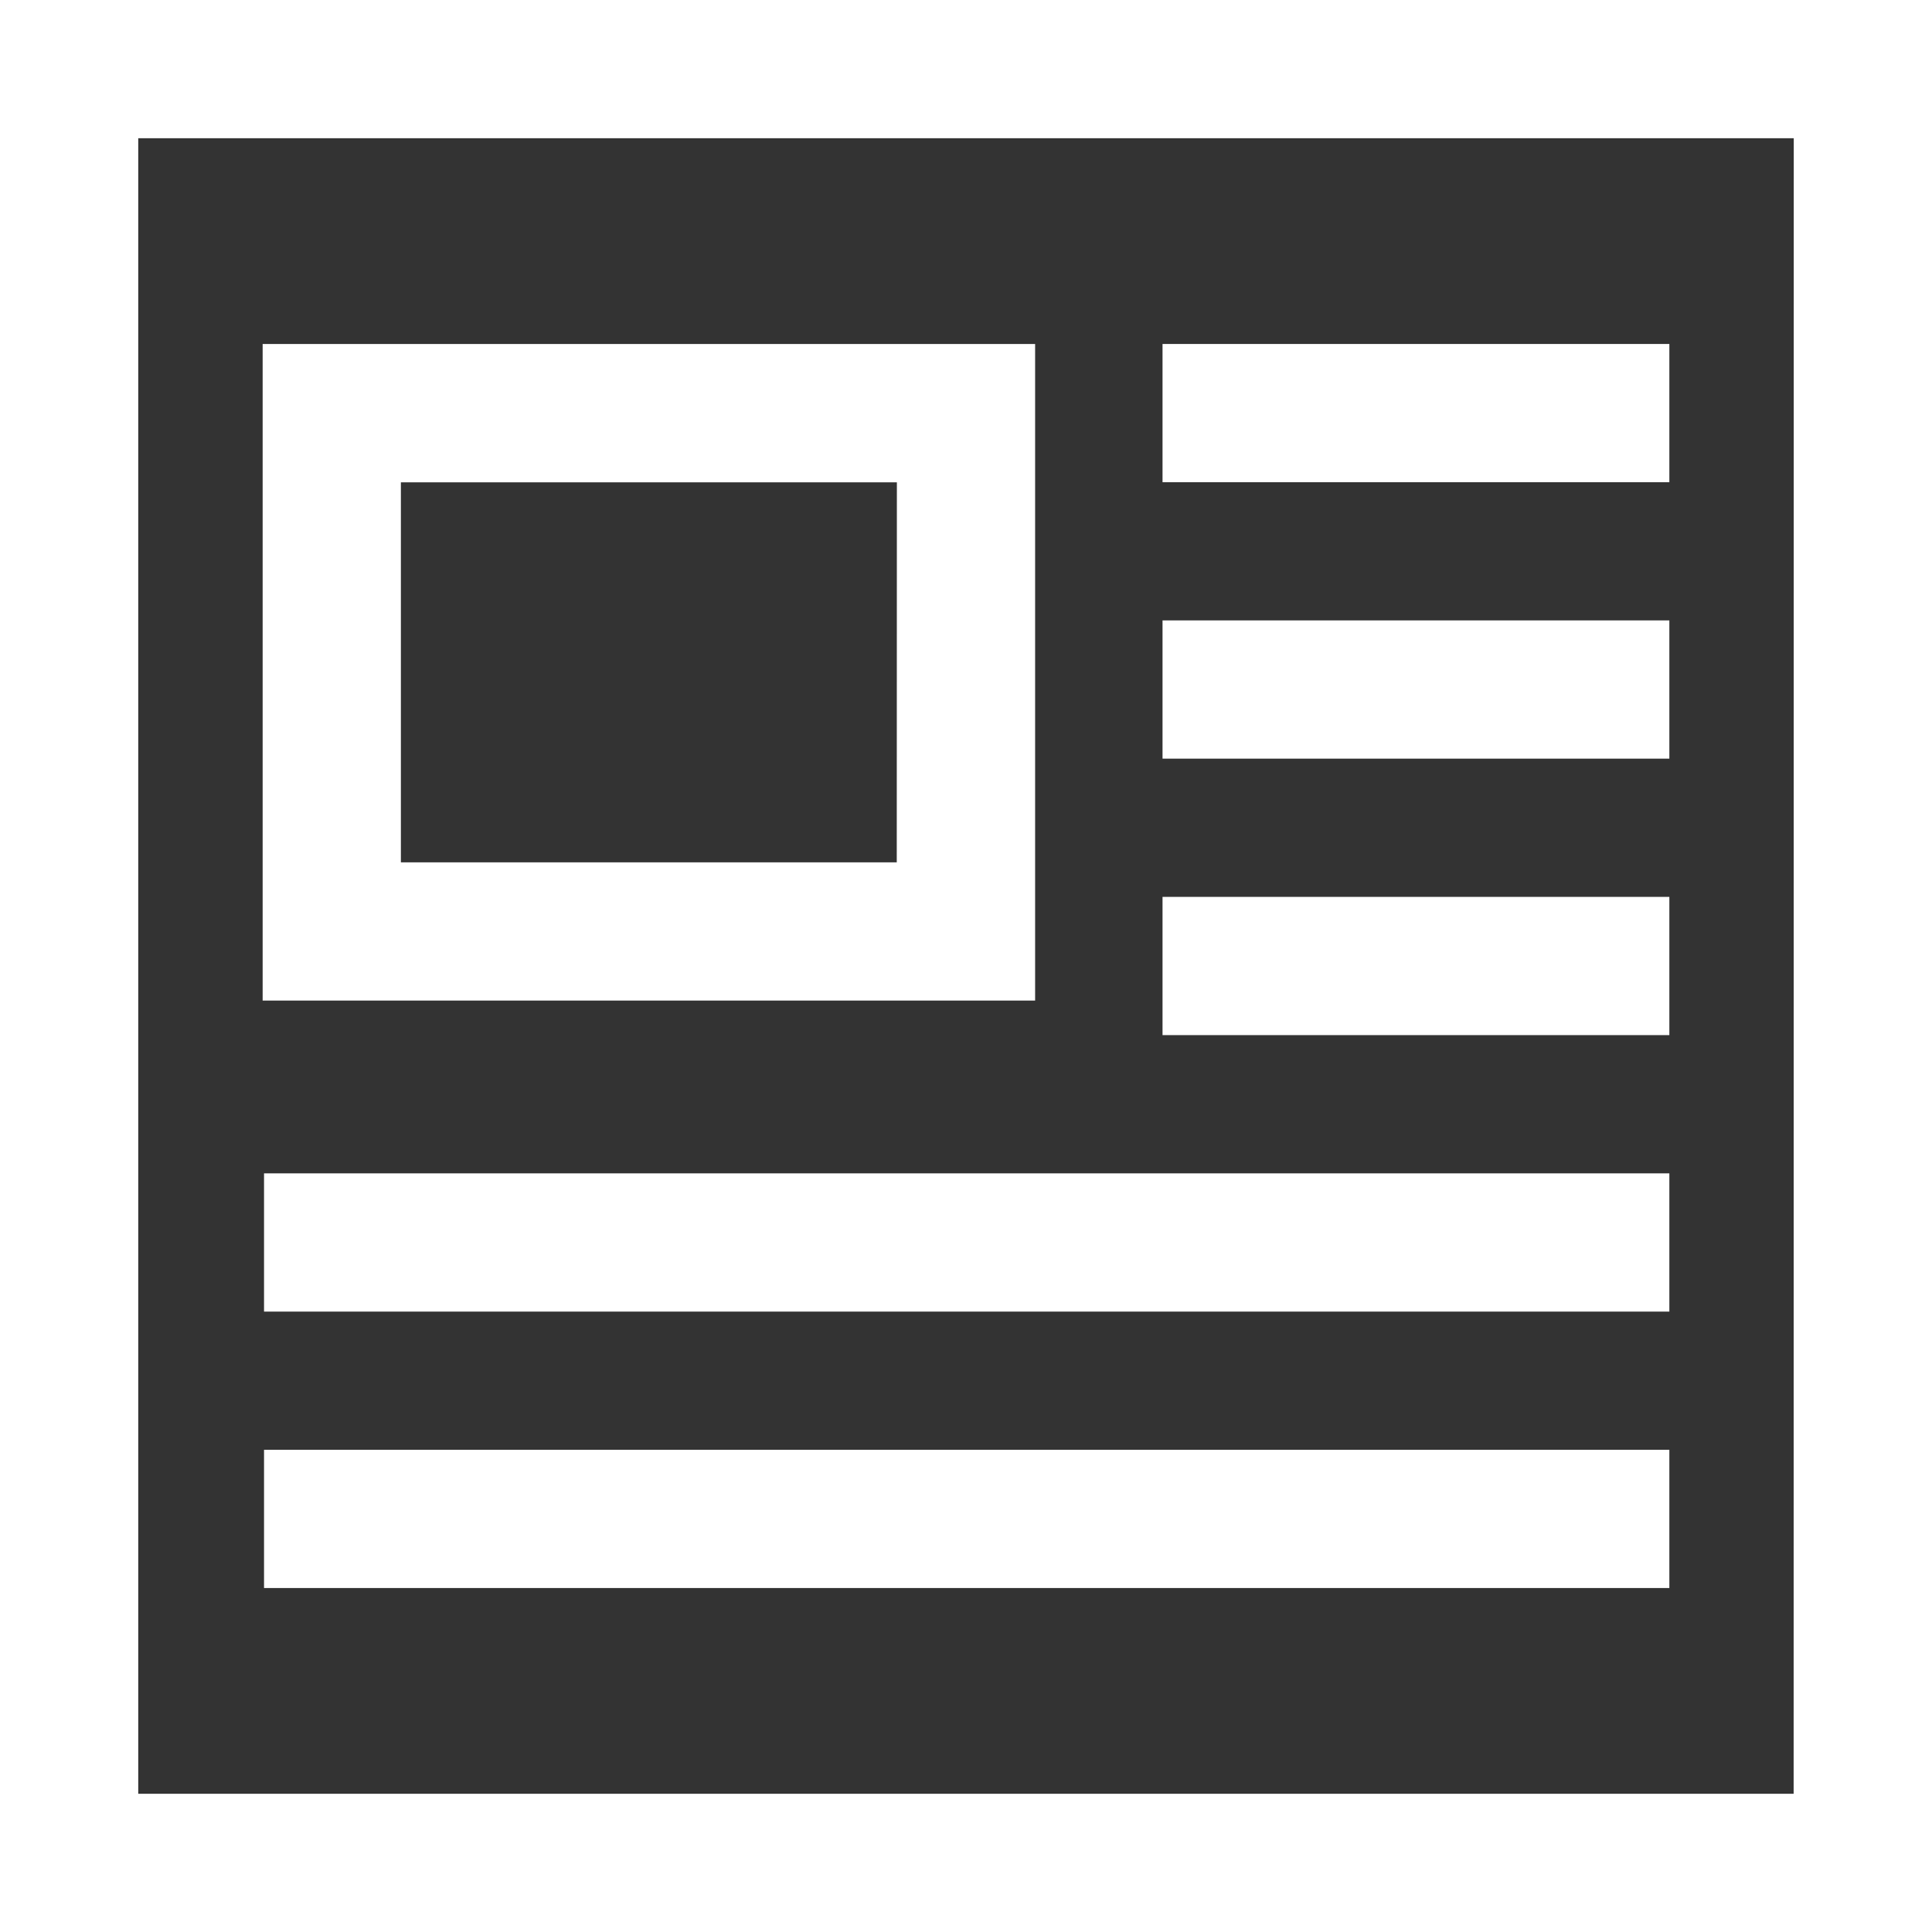
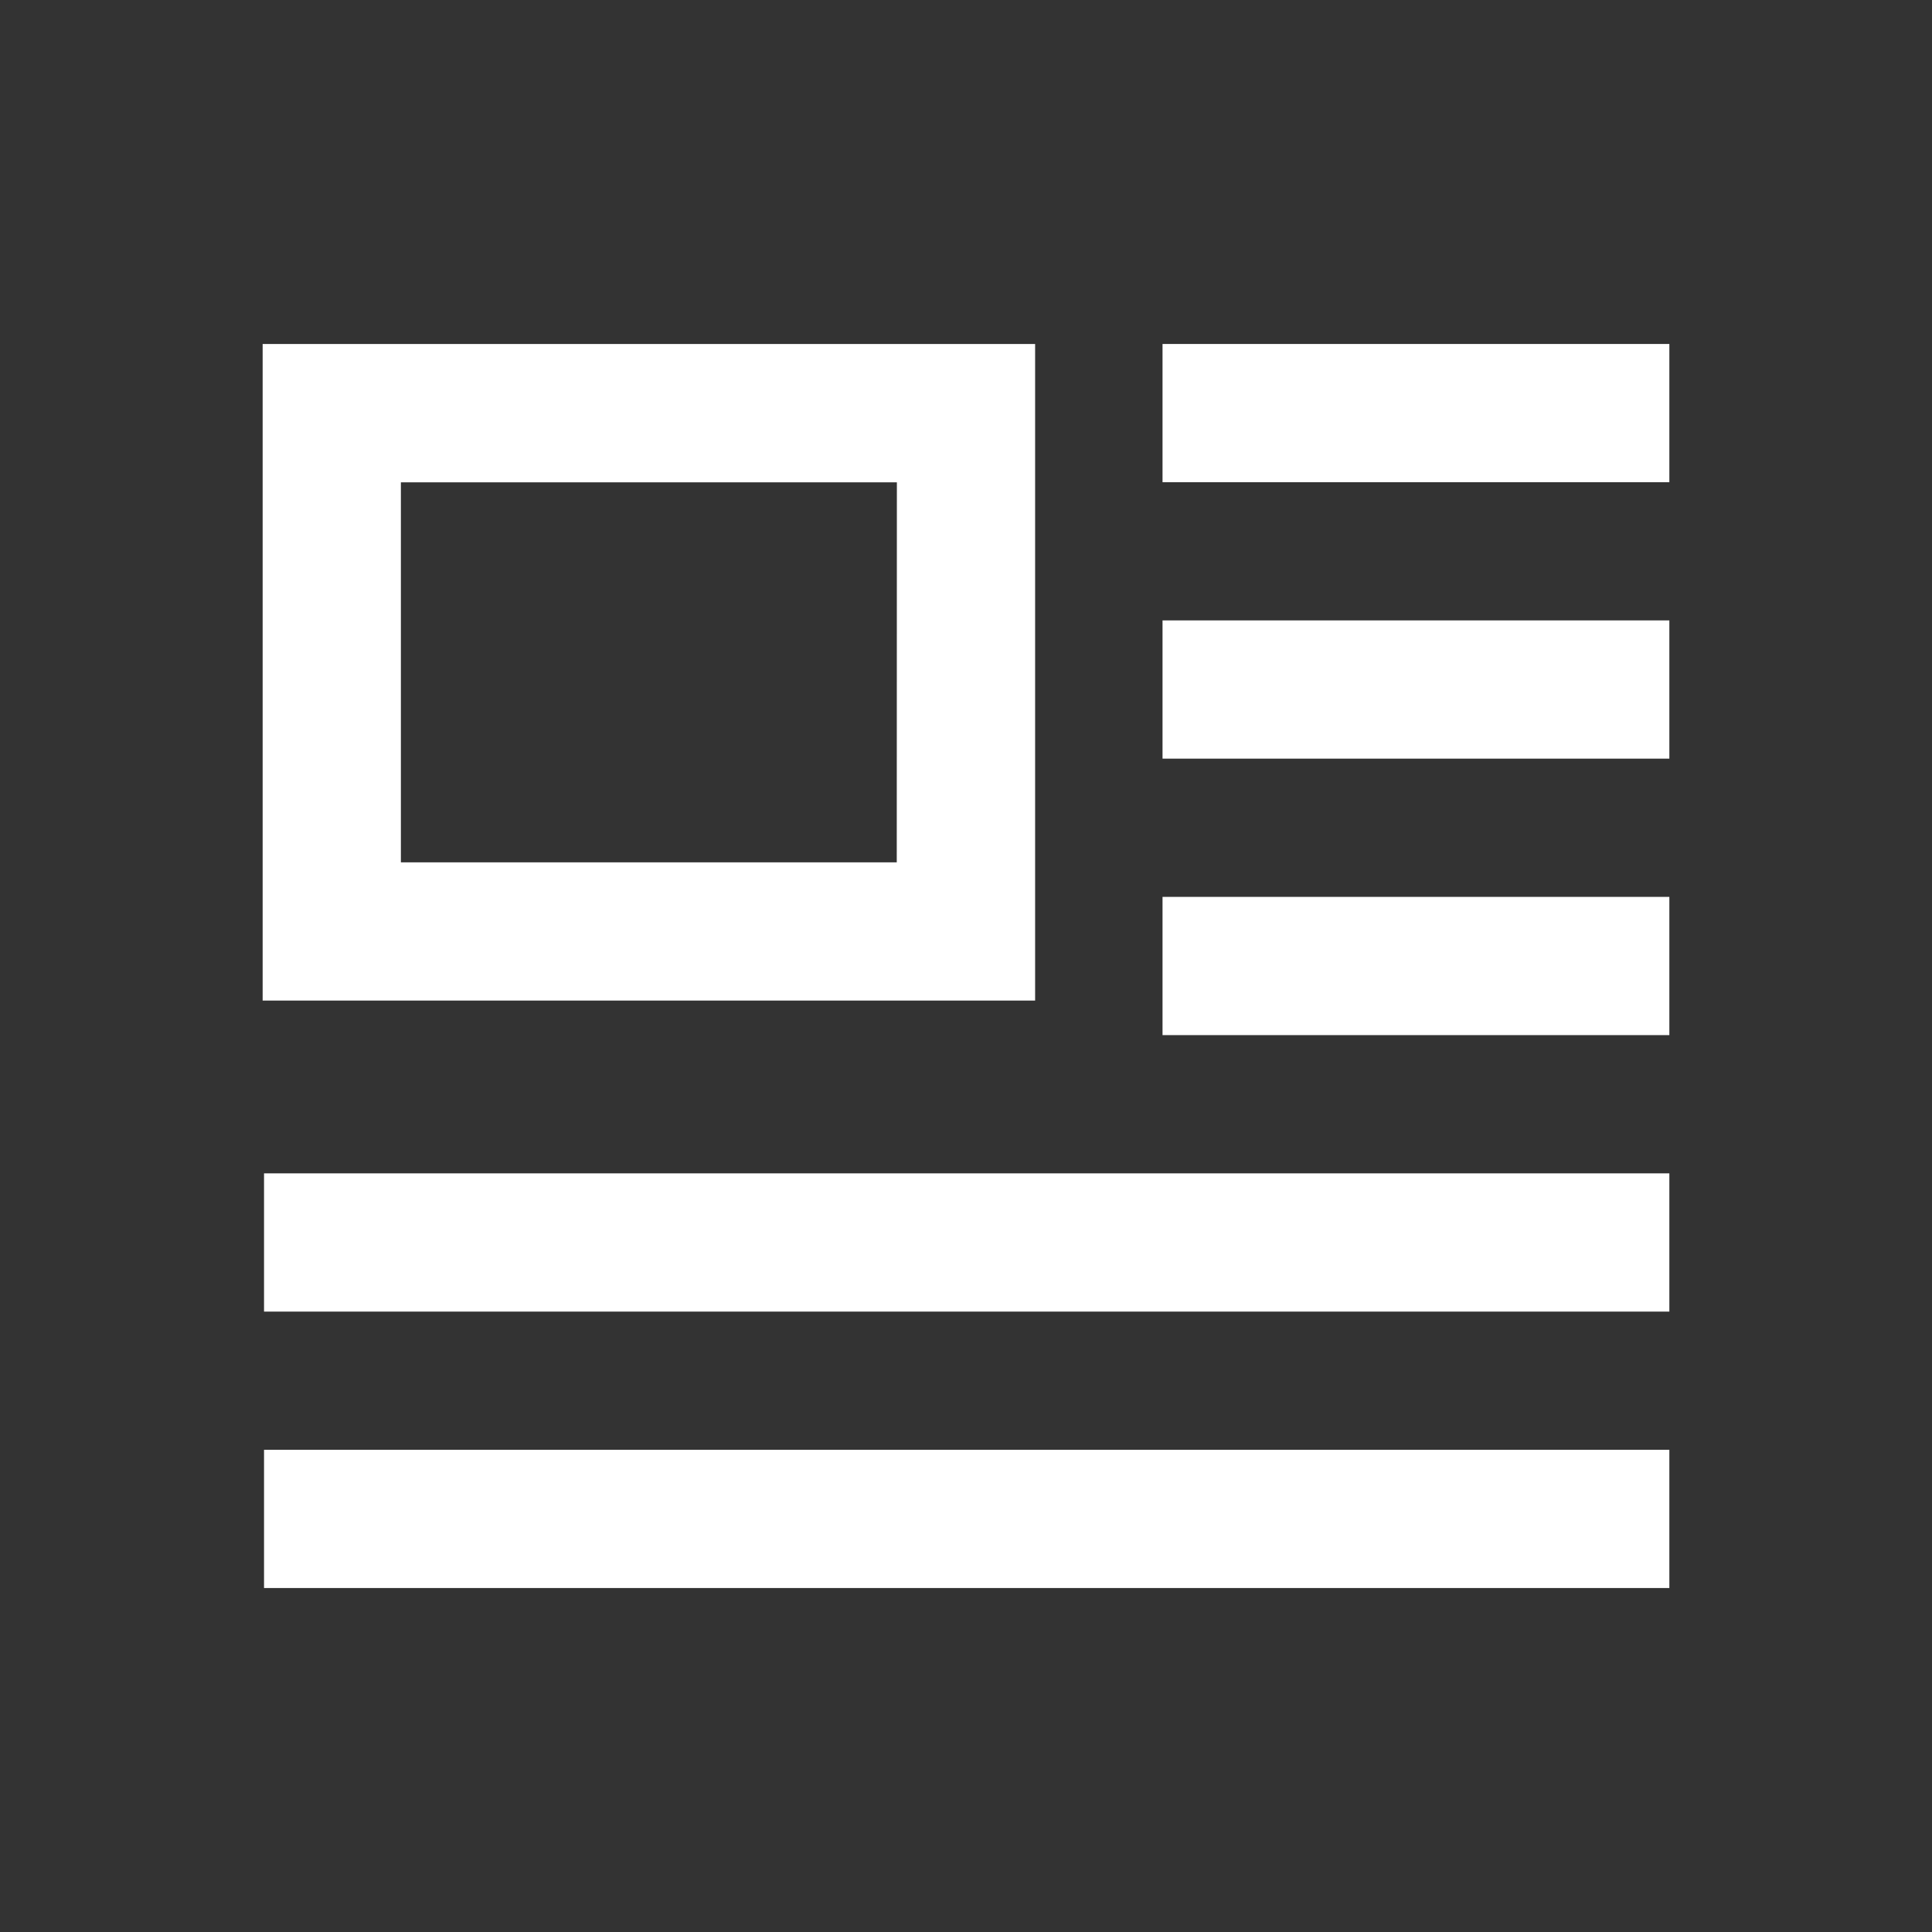
<svg xmlns="http://www.w3.org/2000/svg" viewBox="0 0 32.116 32.116">
  <rect x="0" y="0" width="32.116" height="32.116" fill="#333333" stroke="none" />
  <g fill="#fff" data-name="Group 365">
-     <path d="M32.116 0H0v32.116h32.116zm-2.3 29.818H2.298V2.298h27.52z" data-name="Path 329" />
    <path d="M17.207 5.718H4.366v10.915h12.841zm-2.3 8.617H6.664V8.018h8.245z" data-name="Path 330" />
-     <path d="M19.325 5.718h8.425v2.298h-8.425z" data-name="Rectangle 205" />
+     <path d="M19.325 5.718h8.425v2.298h-8.425" data-name="Rectangle 205" />
    <path d="M19.325 10.313h8.425v2.298h-8.425z" data-name="Rectangle 206" />
    <path d="M19.325 14.909h8.425v2.298h-8.425z" data-name="Rectangle 207" />
    <path d="M4.389 19.505H27.75v2.298H4.389z" data-name="Rectangle 208" />
    <path d="M4.389 24.1H27.75v2.298H4.389z" data-name="Rectangle 209" />
  </g>
</svg>